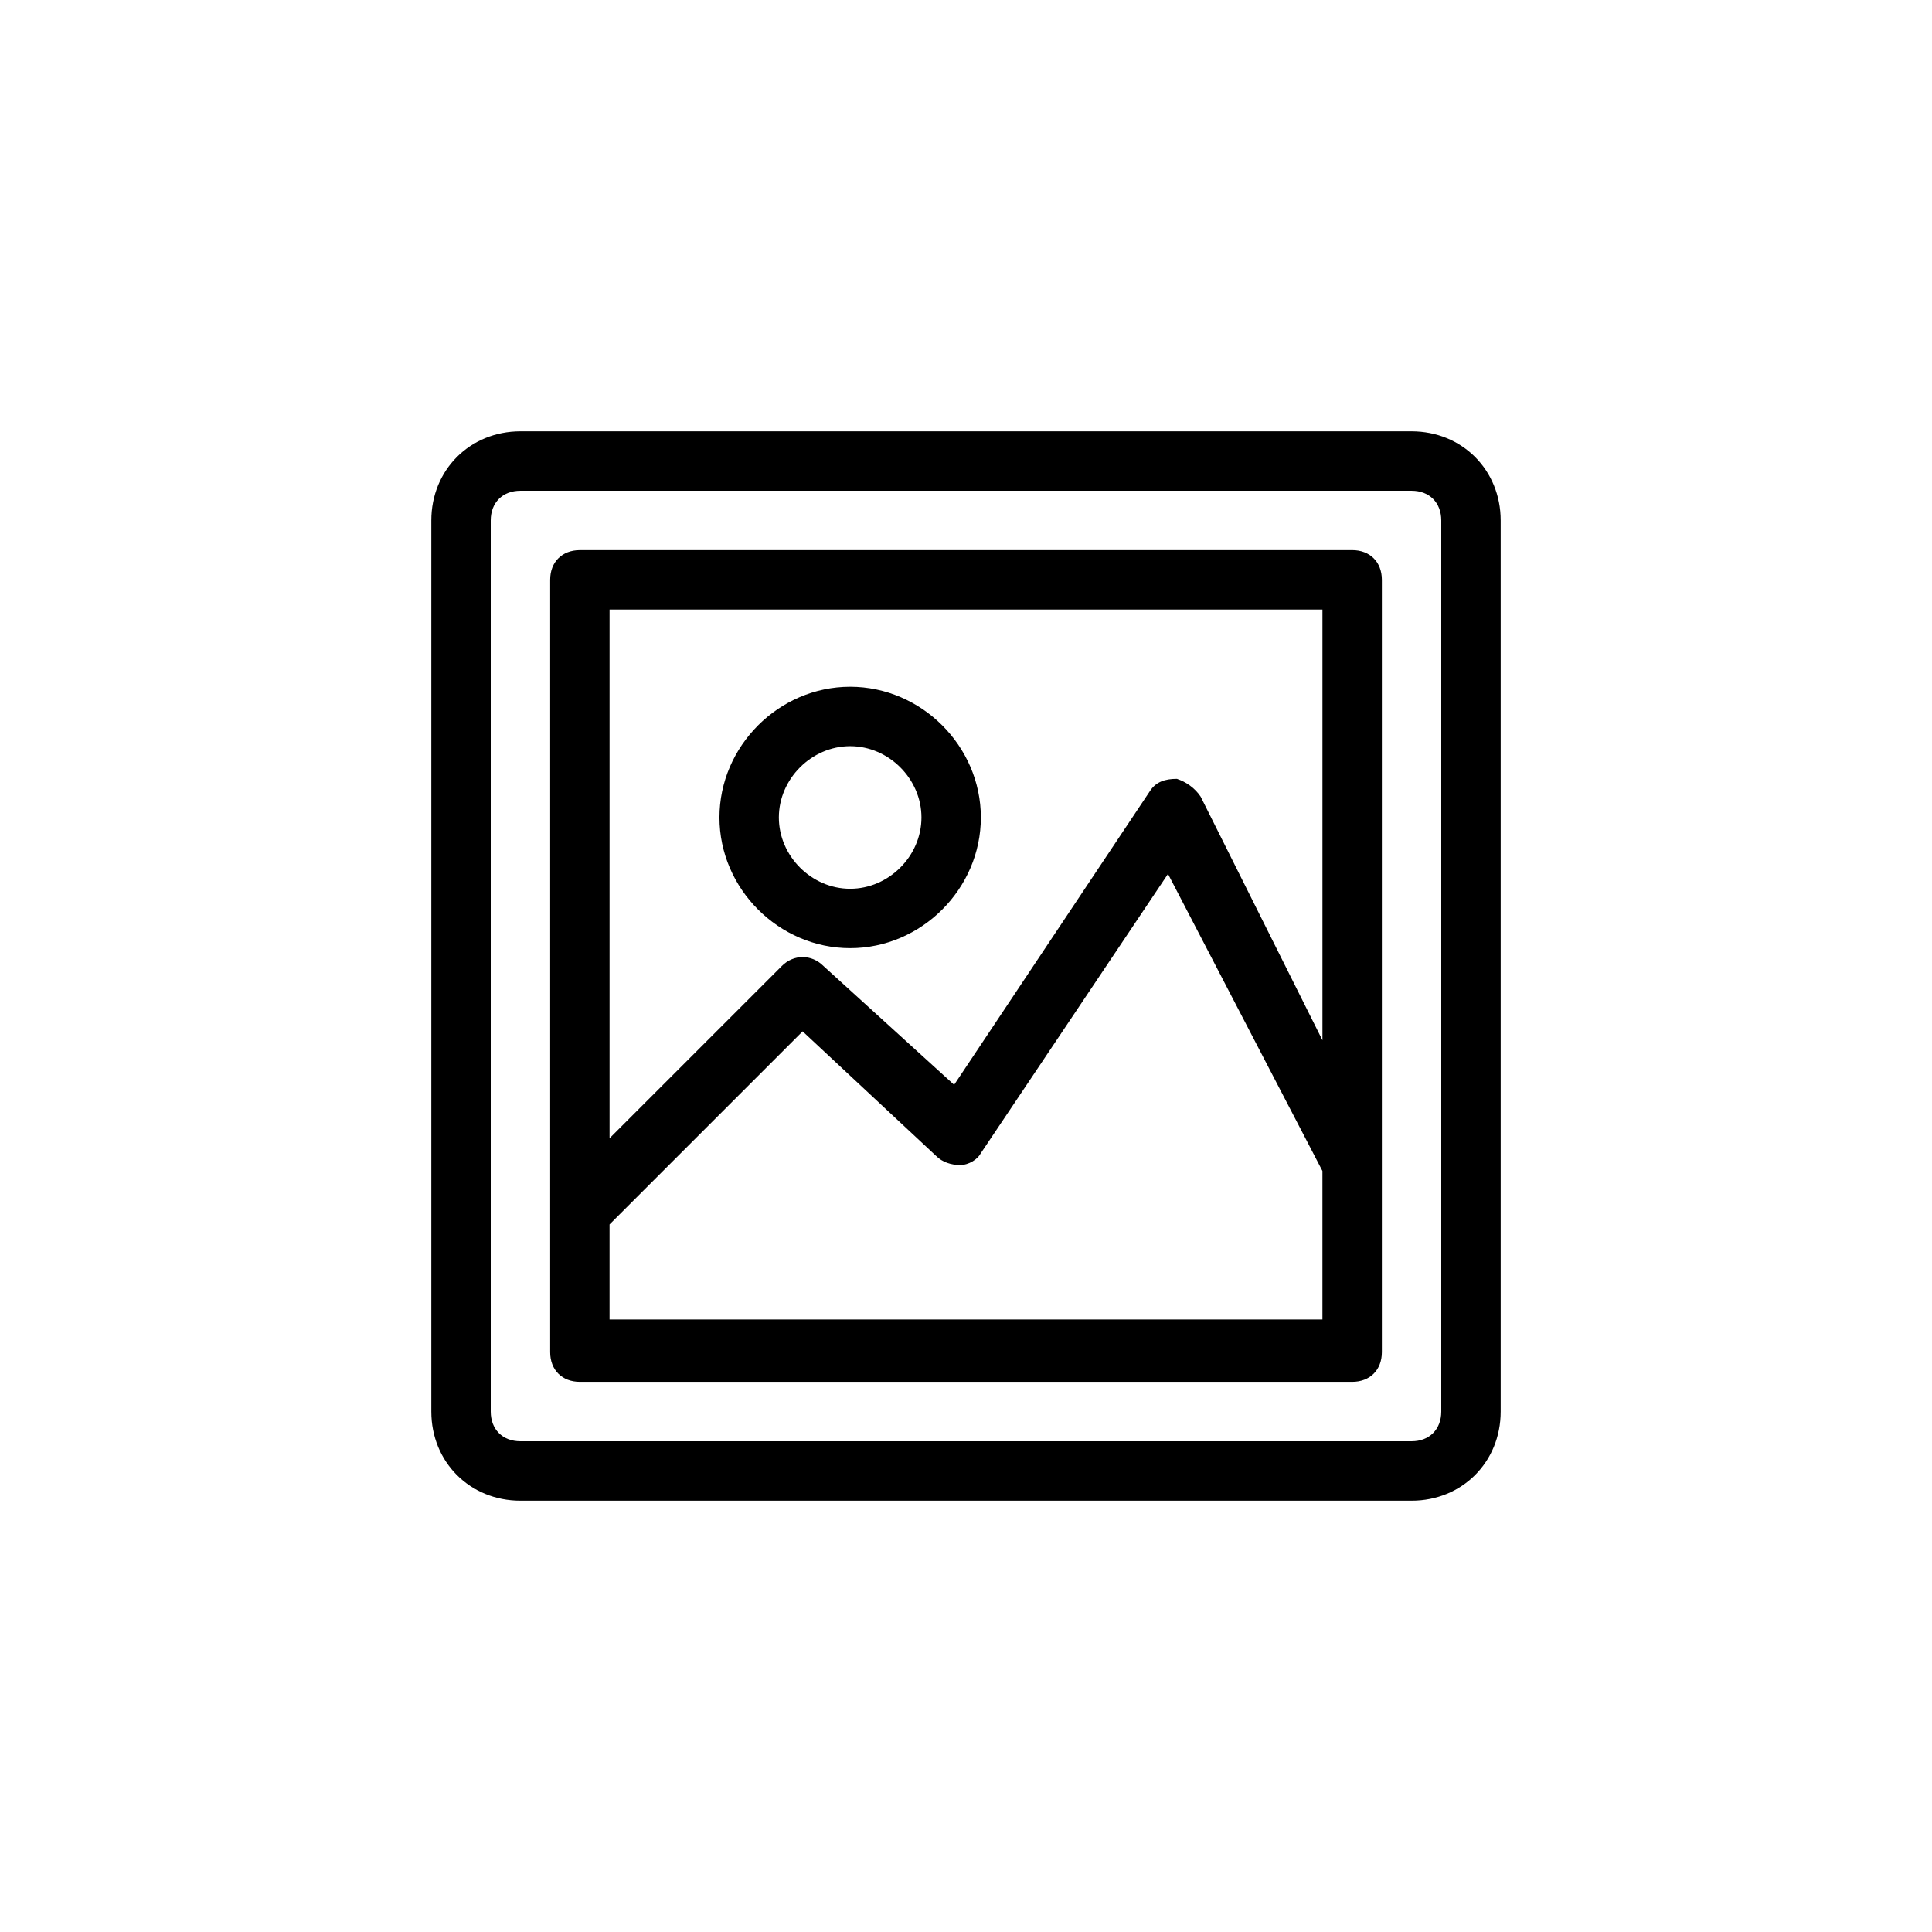
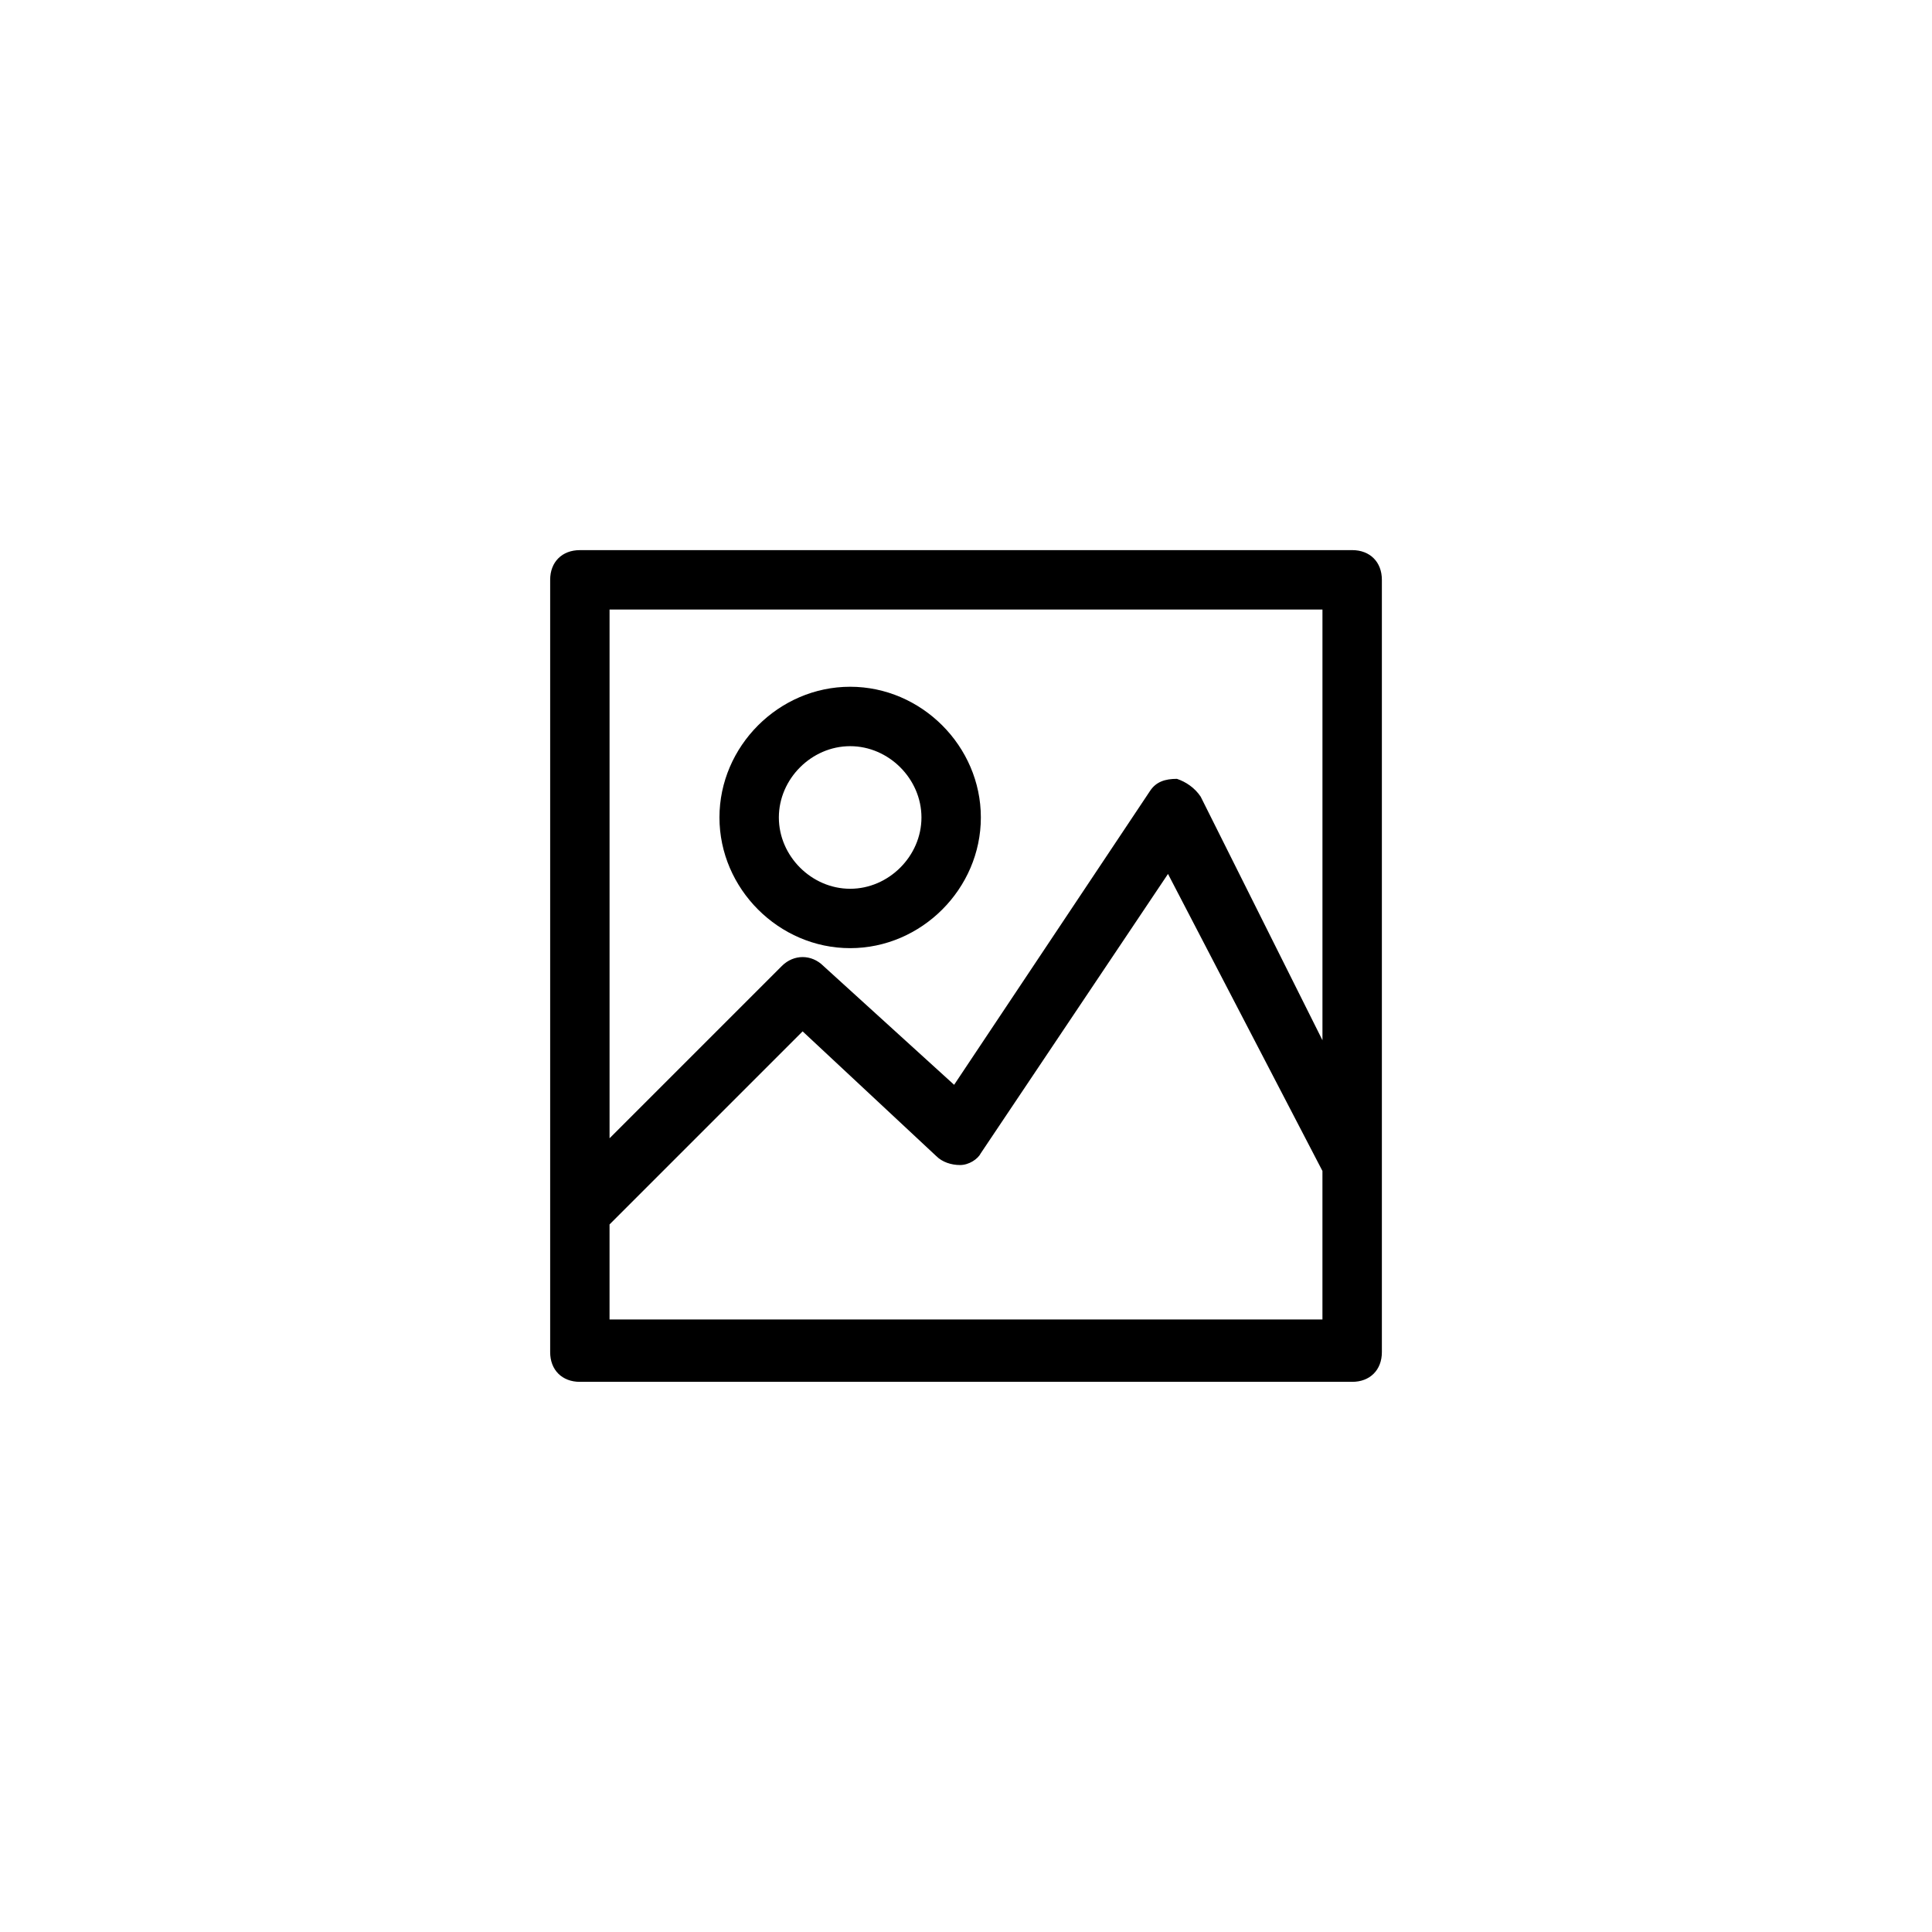
<svg xmlns="http://www.w3.org/2000/svg" fill="#000000" width="800px" height="800px" version="1.1" viewBox="144 144 512 512">
  <g>
-     <path d="m518.08 541.7h-236.16c-13.383 0-23.617-10.234-23.617-23.617v-236.16c0-13.383 10.234-23.617 23.617-23.617h236.16c13.383 0 23.617 10.234 23.617 23.617v236.16c0 13.383-10.234 23.617-23.617 23.617zm-236.16-267.65c-4.723 0-7.871 3.148-7.871 7.871v236.16c0 4.723 3.148 7.871 7.871 7.871h236.16c4.723 0 7.871-3.148 7.871-7.871v-236.16c0-4.723-3.148-7.871-7.871-7.871z" />
    <path d="m502.34 289.79h-204.67c-4.723 0-7.871 3.148-7.871 7.871v204.67c0 4.723 3.148 7.871 7.871 7.871h204.67c4.723 0 7.871-3.148 7.871-7.871v-204.67c0-4.727-3.148-7.875-7.871-7.875zm-7.875 15.746v114.14l-32.273-64.551c-1.574-2.363-3.938-3.938-6.297-4.723-3.148 0-5.512 0.789-7.086 3.148l-51.957 77.934-34.637-31.488c-3.148-3.148-7.871-3.148-11.02 0l-45.656 45.656v-140.12zm-188.93 188.93v-25.977l51.168-51.168 35.426 33.062c1.574 1.574 3.938 2.363 6.297 2.363 2.363 0 4.723-1.574 5.512-3.148l49.594-73.996 40.93 78.719v39.359h-188.93z" />
    <path d="m369.3 395.27c-18.895 0-34.637-15.742-34.637-34.637s15.742-34.637 34.637-34.637 34.637 15.742 34.637 34.637-15.742 34.637-34.637 34.637zm0-53.527c-10.234 0-18.895 8.66-18.895 18.895s8.66 18.895 18.895 18.895 18.895-8.66 18.895-18.895-8.66-18.895-18.895-18.895z" />
  </g>
</svg>